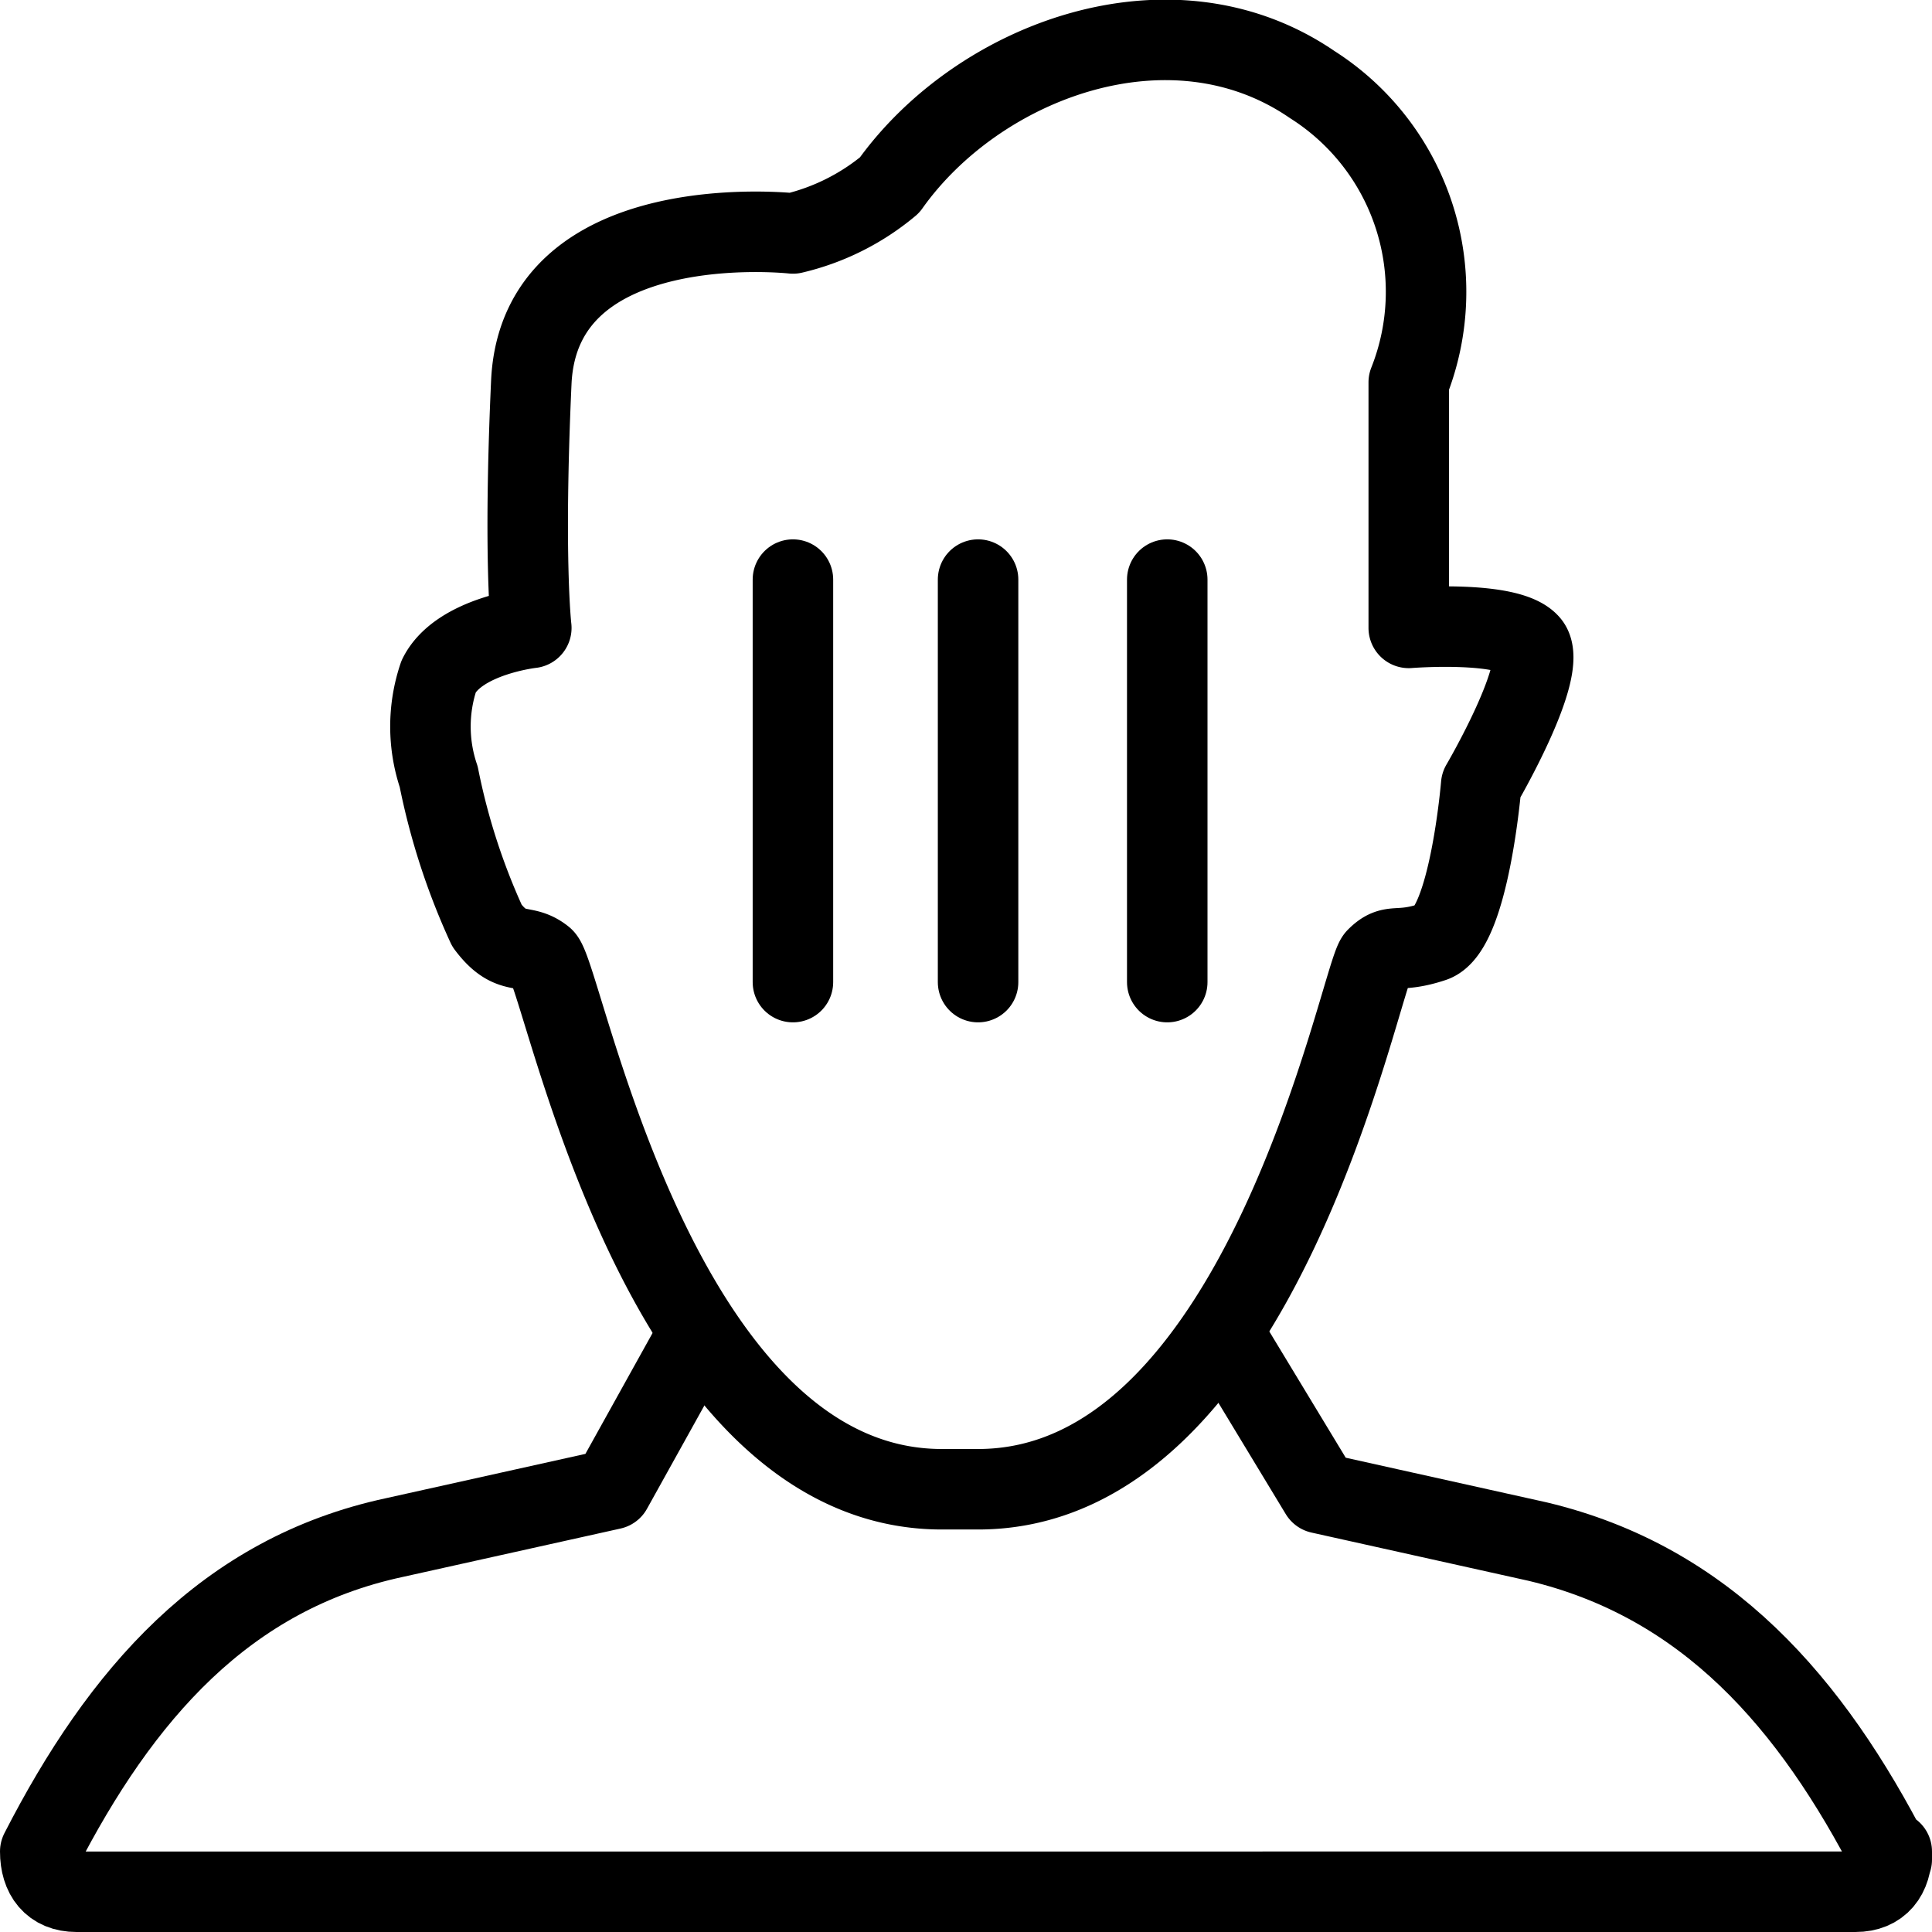
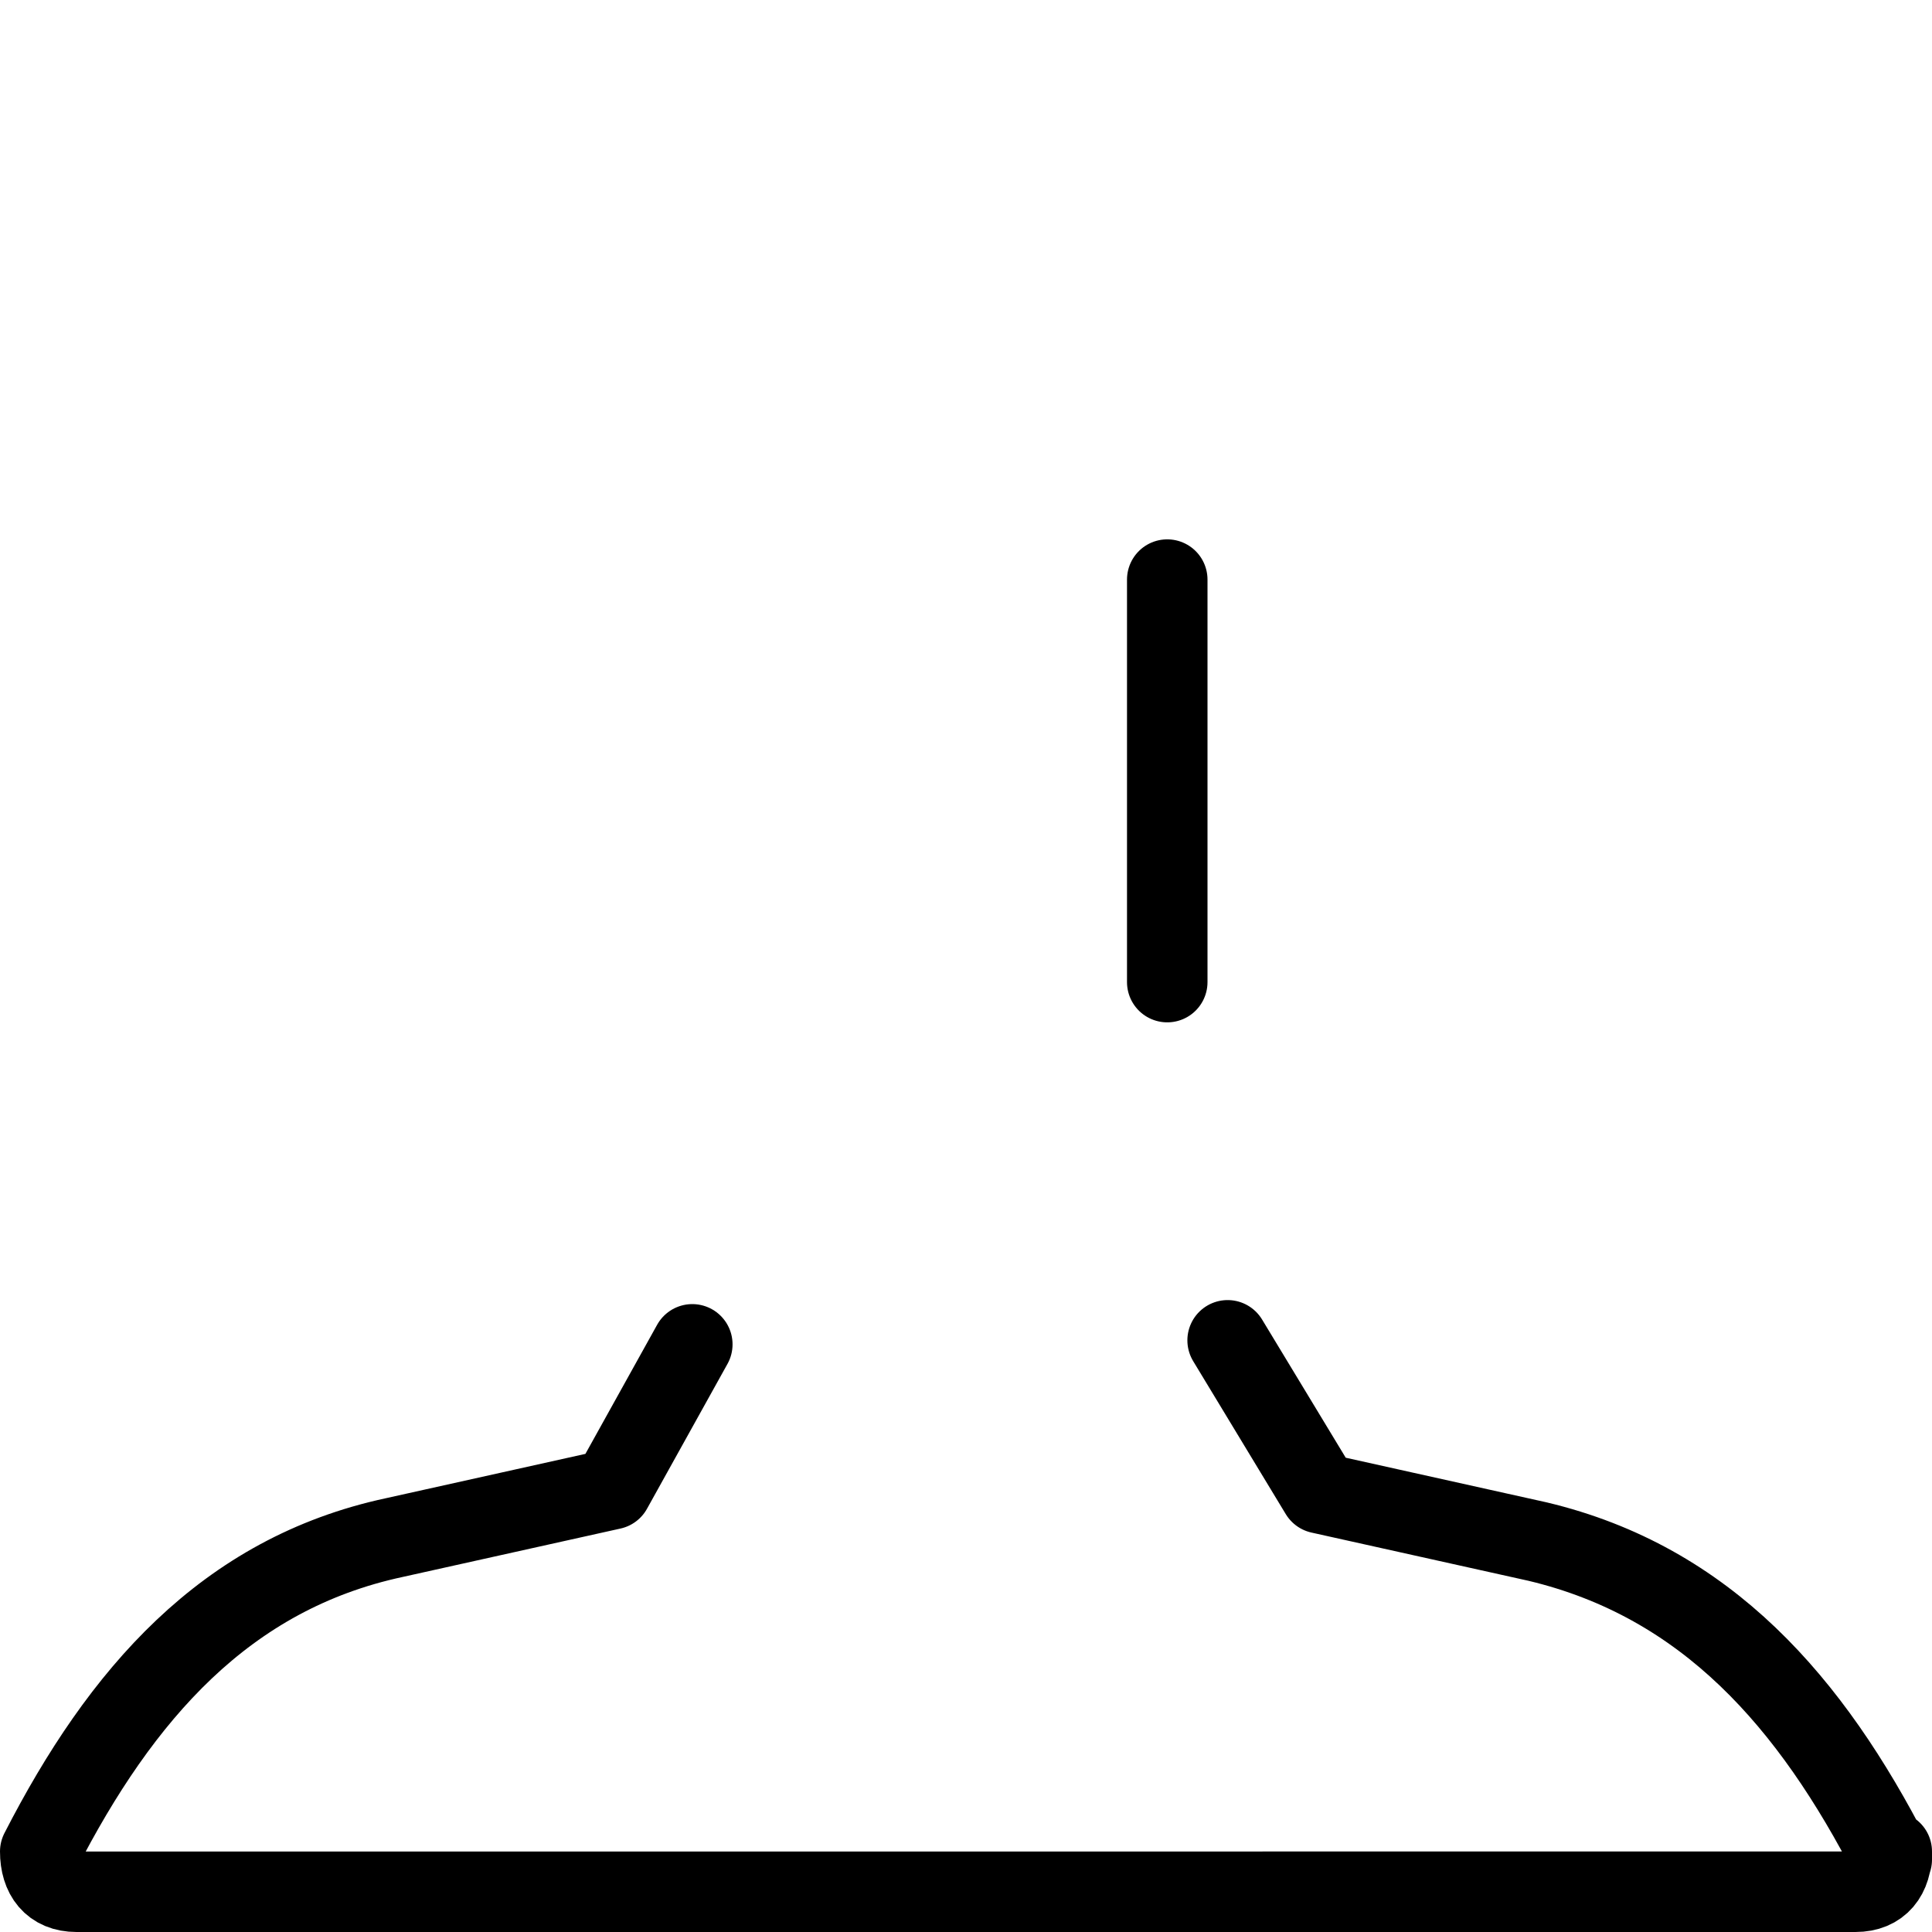
<svg xmlns="http://www.w3.org/2000/svg" viewBox="0 0 48 48">
  <g id="b7109575-b837-49b6-8d01-d4d08c522883" data-name="Calque 2">
    <g id="b40178f8-dc65-4bb1-9c7d-be7677a98cc6" data-name="Calque 1">
-       <path d="M19.7,5.8s-6.3-.7-6.5,3.7,0,6.1,0,6.1-1.8.2-2.3,1.2a3.9,3.9,0,0,0,0,2.5A16.6,16.6,0,0,0,12.1,23c.6.8.9.4,1.4.8S16.3,37,23.4,37h.9c7.1,0,9.5-12.8,9.9-13.2s.5-.1,1.4-.4,1.2-3.9,1.2-3.9S38.5,16.6,38,16s-3-.4-3-.4V9.5a6.1,6.1,0,0,0-2.4-7.4c-3.5-2.4-8.3-.6-10.5,2.5A5.8,5.8,0,0,1,19.7,5.8Z" style="fill:none;stroke:#000;stroke-linecap:round;stroke-linejoin:round;stroke-width:2px" />
      <path d="M30.5,33.3l2.3,3.8,5.4,1.2c4.2,1,6.8,4,8.8,7.9V46c0,.6-.3,1-.9,1H1.9c-.6,0-.9-.4-.9-1H1c2-3.9,4.6-6.9,8.8-7.8L15.2,37l2-3.6" style="fill:none;stroke:#000;stroke-linecap:round;stroke-linejoin:round;stroke-width:2px" />
-       <line x1="24.3" y1="14.4" x2="24.3" y2="24.4" style="fill:none;stroke:#000;stroke-linecap:round;stroke-linejoin:round;stroke-width:2px" />
-       <line x1="19.7" y1="14.4" x2="19.7" y2="24.4" style="fill:none;stroke:#000;stroke-linecap:round;stroke-linejoin:round;stroke-width:2px" />
      <line x1="29" y1="14.4" x2="29" y2="24.4" style="fill:none;stroke:#000;stroke-linecap:round;stroke-linejoin:round;stroke-width:2px" />
      <rect width="48" height="48" style="fill:none" />
      <rect width="48" height="48" style="fill:none" />
    </g>
  </g>
</svg>